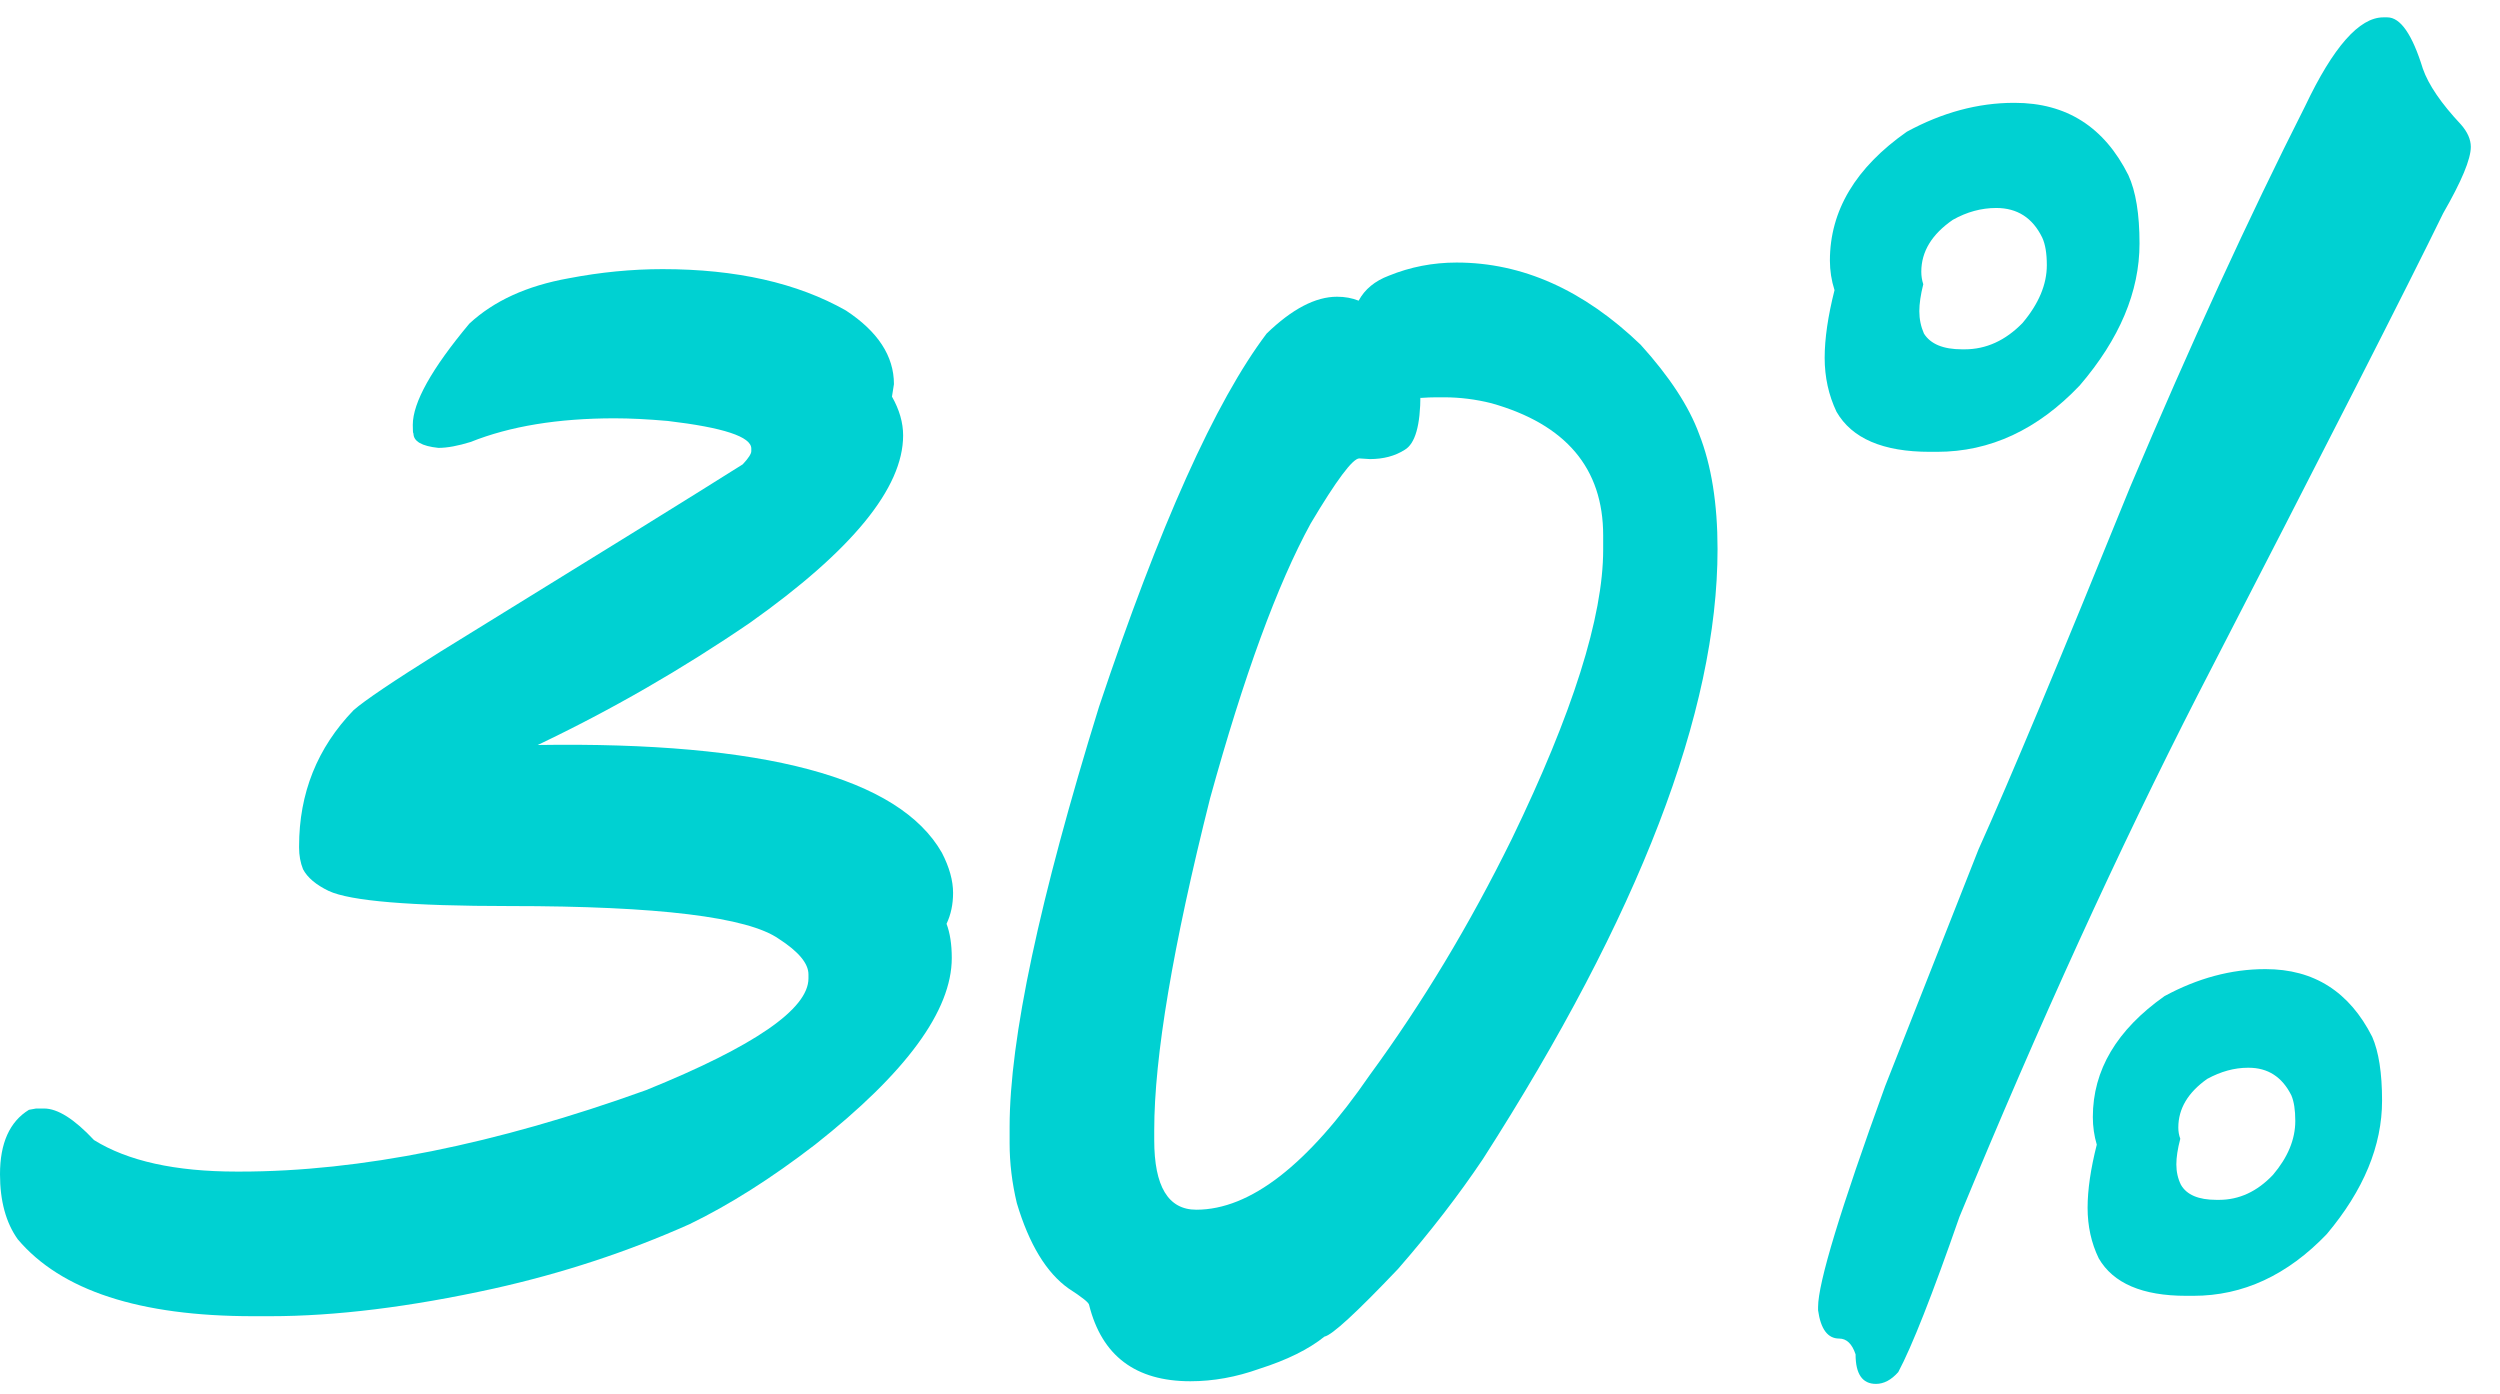
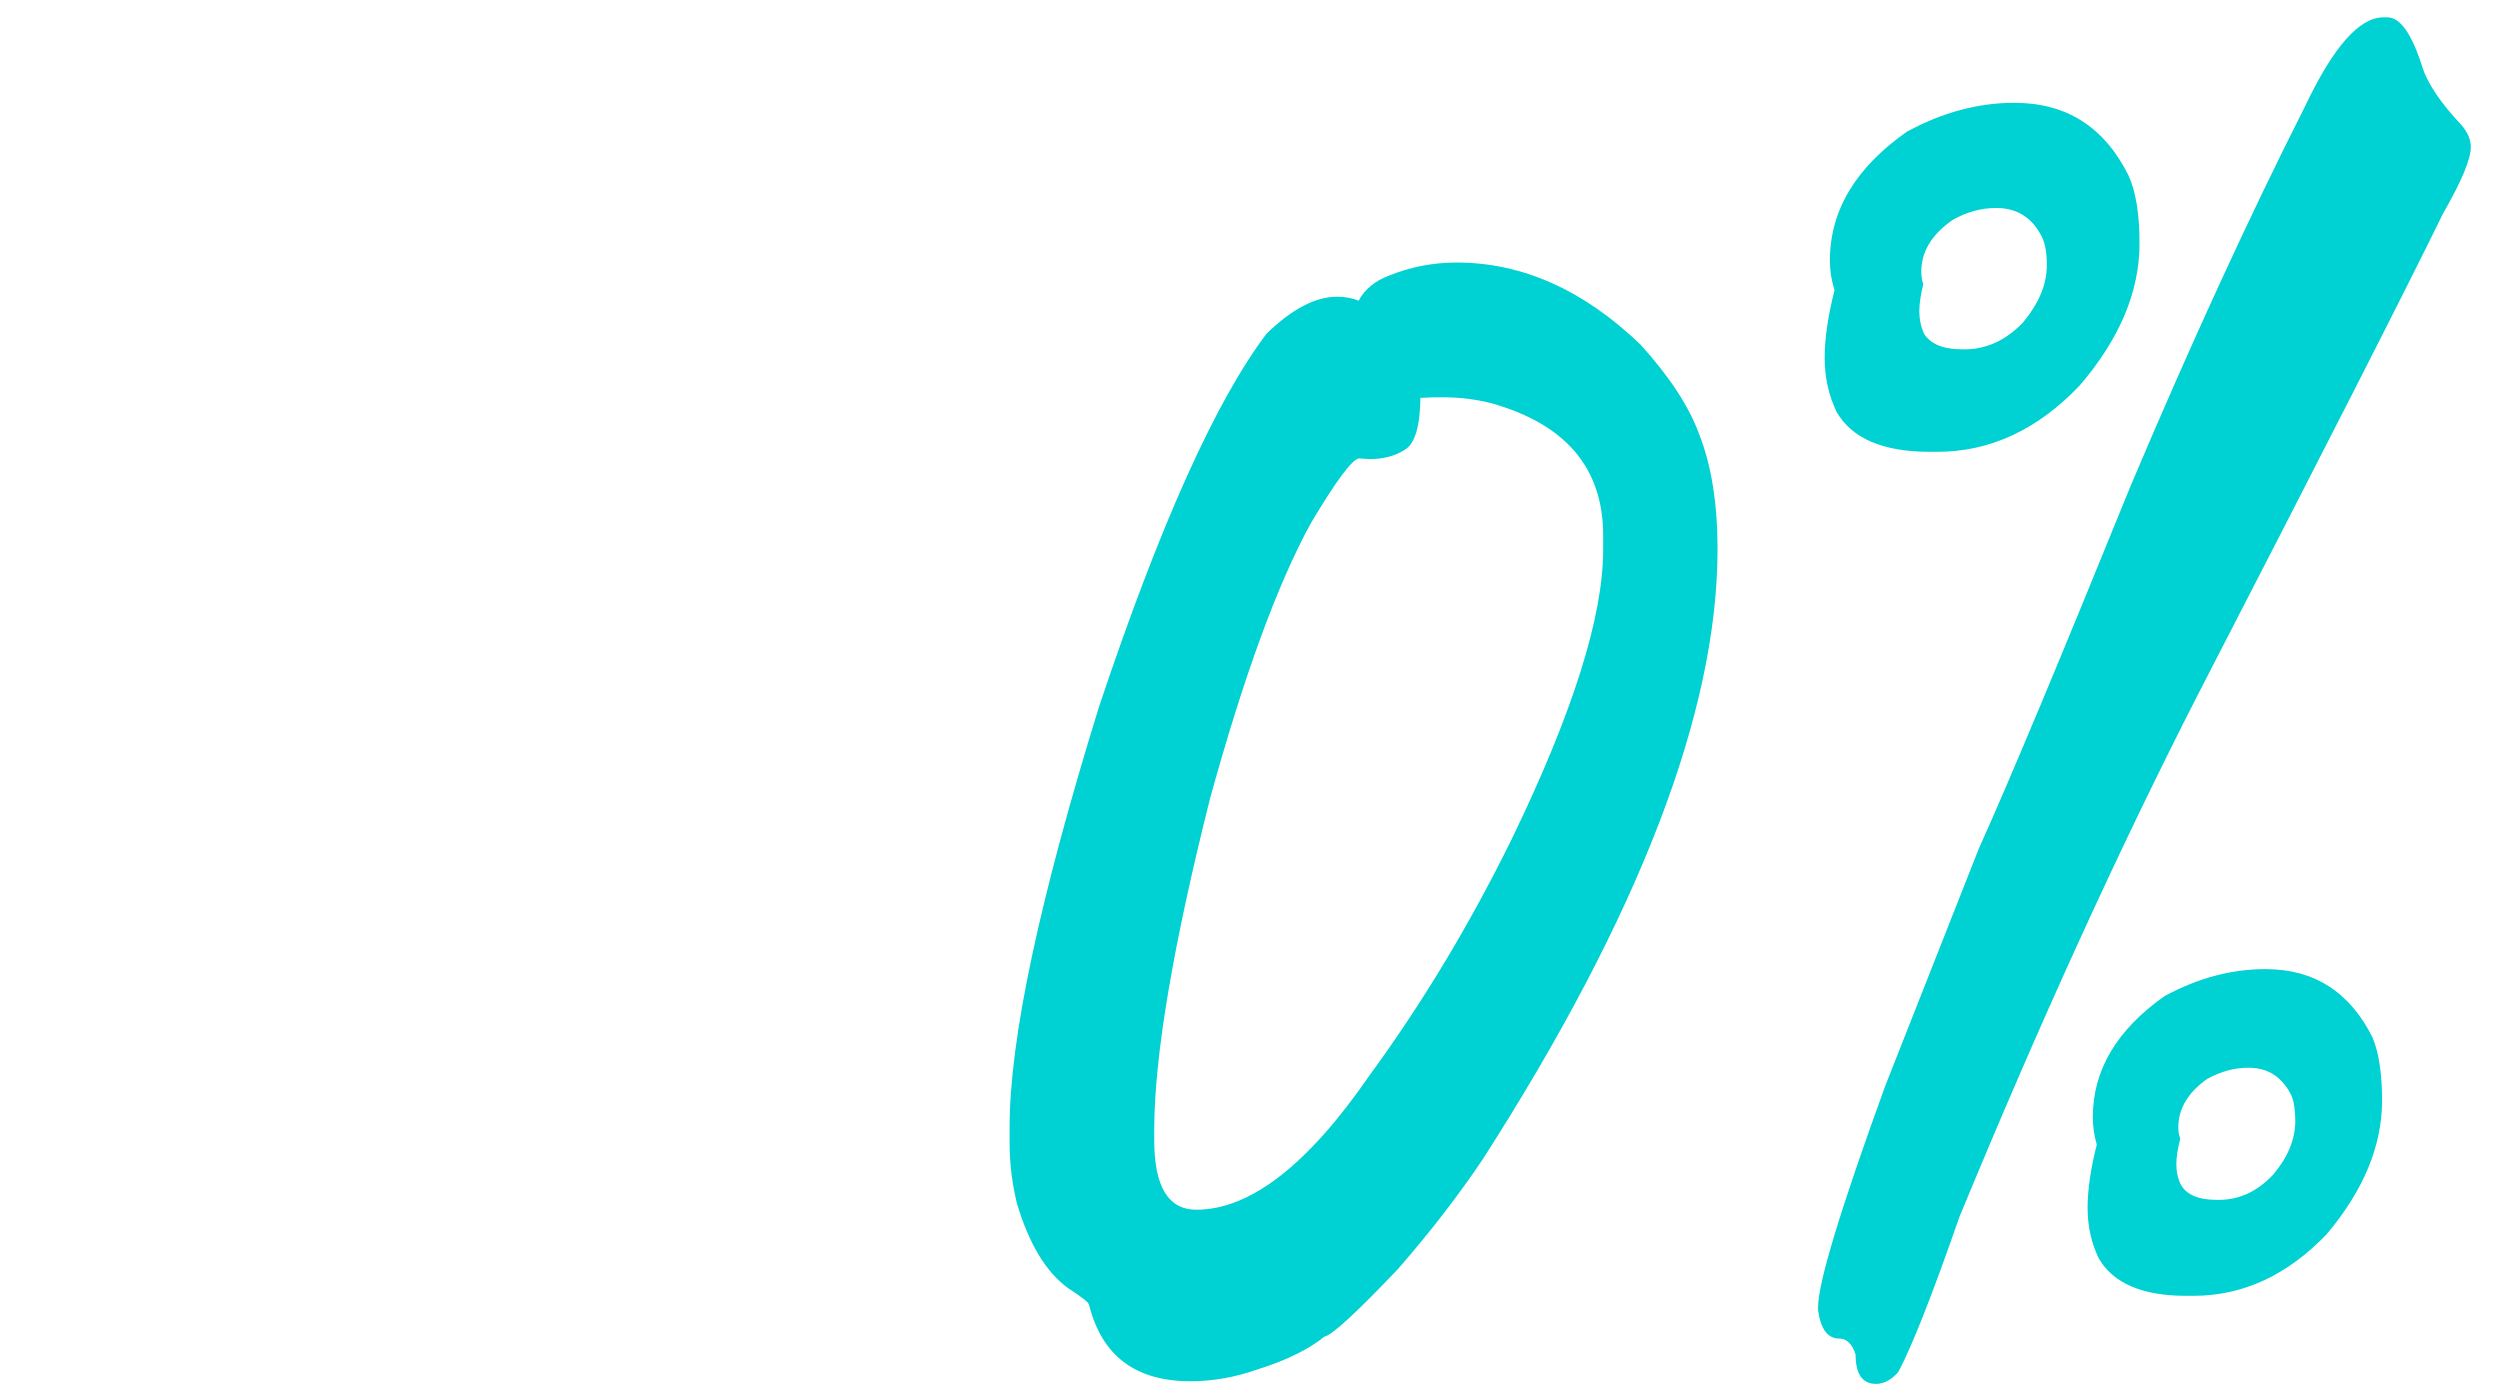
<svg xmlns="http://www.w3.org/2000/svg" width="52" height="29" viewBox="0 0 52 29" fill="none">
-   <path d="M13.781 5.598C15.312 5.598 16.584 5.885 17.596 6.459C18.261 6.896 18.594 7.407 18.594 7.99L18.553 8.25C18.708 8.523 18.785 8.792 18.785 9.057C18.785 10.15 17.723 11.449 15.6 12.953C14.187 13.919 12.715 14.767 11.184 15.496C15.896 15.423 18.699 16.171 19.592 17.738C19.747 18.039 19.824 18.317 19.824 18.572C19.824 18.809 19.779 19.023 19.688 19.215C19.76 19.406 19.797 19.643 19.797 19.926C19.797 21.02 18.849 22.314 16.953 23.809C16.042 24.51 15.171 25.062 14.342 25.463C13.057 26.037 11.699 26.484 10.268 26.803C8.527 27.186 6.977 27.377 5.619 27.377H5.264C2.903 27.377 1.271 26.844 0.369 25.777C0.123 25.431 0 24.98 0 24.424C0 23.777 0.201 23.33 0.602 23.084L0.752 23.057H0.916C1.199 23.057 1.545 23.275 1.955 23.713C2.657 24.15 3.646 24.369 4.922 24.369H4.99C7.488 24.369 10.304 23.804 13.44 22.674C15.691 21.762 16.816 20.988 16.816 20.35V20.268C16.816 20.04 16.611 19.794 16.201 19.529C15.554 19.074 13.69 18.846 10.609 18.846C8.54 18.846 7.283 18.741 6.836 18.531C6.572 18.404 6.394 18.253 6.303 18.08C6.248 17.943 6.221 17.793 6.221 17.629V17.602C6.221 16.499 6.599 15.555 7.355 14.771C7.583 14.571 8.185 14.165 9.16 13.555C12.46 11.522 14.556 10.223 15.449 9.658C15.568 9.531 15.627 9.439 15.627 9.385V9.33C15.627 9.084 15.048 8.893 13.891 8.756C13.471 8.719 13.102 8.701 12.783 8.701C11.607 8.701 10.609 8.865 9.789 9.193C9.525 9.275 9.301 9.316 9.119 9.316C8.773 9.28 8.6 9.18 8.6 9.016C8.59 9.016 8.586 8.956 8.586 8.838C8.586 8.373 8.978 7.671 9.762 6.732C10.272 6.258 10.96 5.944 11.826 5.789C12.492 5.661 13.143 5.598 13.781 5.598Z" fill="#00D1D2" />
  <path d="M30.297 5.461C31.664 5.461 32.94 6.031 34.125 7.17C34.727 7.835 35.132 8.455 35.342 9.029C35.597 9.676 35.725 10.474 35.725 11.422C35.725 14.803 34.098 19.033 30.844 24.109C30.342 24.857 29.755 25.618 29.08 26.393C28.214 27.304 27.704 27.773 27.549 27.801C27.221 28.065 26.77 28.288 26.195 28.471C25.712 28.644 25.234 28.73 24.76 28.73C23.62 28.73 22.919 28.202 22.654 27.145C22.654 27.099 22.513 26.985 22.23 26.803C21.766 26.475 21.406 25.882 21.15 25.025C21.05 24.606 21 24.191 21 23.781V23.439C21 21.616 21.62 18.704 22.859 14.703C24.117 10.939 25.279 8.35 26.346 6.938C26.874 6.427 27.362 6.172 27.809 6.172C27.973 6.172 28.123 6.199 28.26 6.254C28.387 6.017 28.597 5.844 28.889 5.734C29.335 5.552 29.805 5.461 30.297 5.461ZM29.545 8.277V8.209C29.545 8.847 29.436 9.23 29.217 9.357C29.016 9.485 28.775 9.549 28.492 9.549L28.273 9.535C28.137 9.535 27.799 9.986 27.262 10.889C26.569 12.156 25.872 14.06 25.17 16.604C24.395 19.684 24.008 21.986 24.008 23.508V23.713C24.008 24.679 24.299 25.162 24.883 25.162C26.004 25.162 27.207 24.228 28.492 22.359C29.586 20.865 30.57 19.229 31.445 17.451C32.712 14.835 33.346 12.83 33.346 11.435V11.135C33.346 9.74 32.571 8.824 31.021 8.387C30.693 8.305 30.365 8.264 30.037 8.264H29.873C29.782 8.264 29.672 8.268 29.545 8.277Z" fill="#00D1D2" />
  <path d="M49.574 0.361H49.656C49.93 0.361 50.176 0.717 50.395 1.428C50.513 1.765 50.777 2.152 51.188 2.59C51.324 2.745 51.393 2.9 51.393 3.055C51.393 3.31 51.201 3.77 50.818 4.436C50.071 5.967 48.371 9.303 45.719 14.443C44.069 17.67 42.415 21.293 40.756 25.312C40.191 26.935 39.767 28.01 39.484 28.539C39.339 28.703 39.184 28.785 39.02 28.785C38.737 28.785 38.596 28.58 38.596 28.17C38.523 27.951 38.409 27.842 38.254 27.842C38.017 27.842 37.871 27.646 37.816 27.254V27.186C37.816 26.684 38.281 25.153 39.211 22.592L41.152 17.67C41.8 16.23 42.852 13.714 44.31 10.123C45.559 7.17 46.772 4.531 47.947 2.207C48.531 0.977 49.073 0.361 49.574 0.361ZM47.113 20.158H47.127C48.13 20.158 48.868 20.628 49.342 21.566C49.478 21.876 49.547 22.318 49.547 22.893C49.547 23.831 49.164 24.756 48.398 25.668C47.578 26.525 46.653 26.953 45.623 26.953H45.473C44.561 26.953 43.955 26.693 43.654 26.174C43.499 25.855 43.422 25.504 43.422 25.121C43.422 24.747 43.486 24.31 43.613 23.809C43.559 23.626 43.531 23.435 43.531 23.234C43.531 22.259 44.028 21.421 45.022 20.719C45.714 20.345 46.411 20.158 47.113 20.158ZM46.758 22.209C46.475 22.209 46.193 22.287 45.91 22.441C45.509 22.724 45.309 23.061 45.309 23.453C45.309 23.535 45.322 23.613 45.35 23.686C45.295 23.895 45.268 24.073 45.268 24.219C45.268 24.374 45.3 24.515 45.363 24.643C45.482 24.852 45.728 24.957 46.102 24.957H46.156C46.575 24.957 46.949 24.784 47.277 24.438C47.587 24.073 47.742 23.699 47.742 23.316C47.742 23.088 47.715 22.911 47.66 22.783C47.469 22.4 47.172 22.209 46.772 22.209H46.758ZM41.891 2.139H41.904C42.98 2.139 43.768 2.64 44.27 3.643C44.425 3.98 44.502 4.454 44.502 5.064C44.502 6.067 44.087 7.051 43.258 8.018C42.383 8.938 41.394 9.398 40.291 9.398H40.141C39.165 9.398 38.518 9.12 38.199 8.564C38.035 8.218 37.953 7.844 37.953 7.443C37.953 7.042 38.022 6.573 38.158 6.035C38.094 5.835 38.062 5.63 38.062 5.42C38.062 4.381 38.596 3.488 39.662 2.74C40.4 2.339 41.143 2.139 41.891 2.139ZM41.522 4.326C41.212 4.326 40.911 4.408 40.619 4.572C40.182 4.873 39.963 5.233 39.963 5.652C39.963 5.743 39.977 5.83 40.004 5.912C39.949 6.131 39.922 6.318 39.922 6.473C39.922 6.637 39.954 6.792 40.018 6.938C40.154 7.156 40.419 7.266 40.81 7.266H40.865C41.312 7.266 41.713 7.083 42.068 6.719C42.406 6.318 42.574 5.917 42.574 5.516C42.574 5.27 42.542 5.078 42.478 4.941C42.278 4.531 41.959 4.326 41.522 4.326Z" fill="#00D1D2" />
</svg>